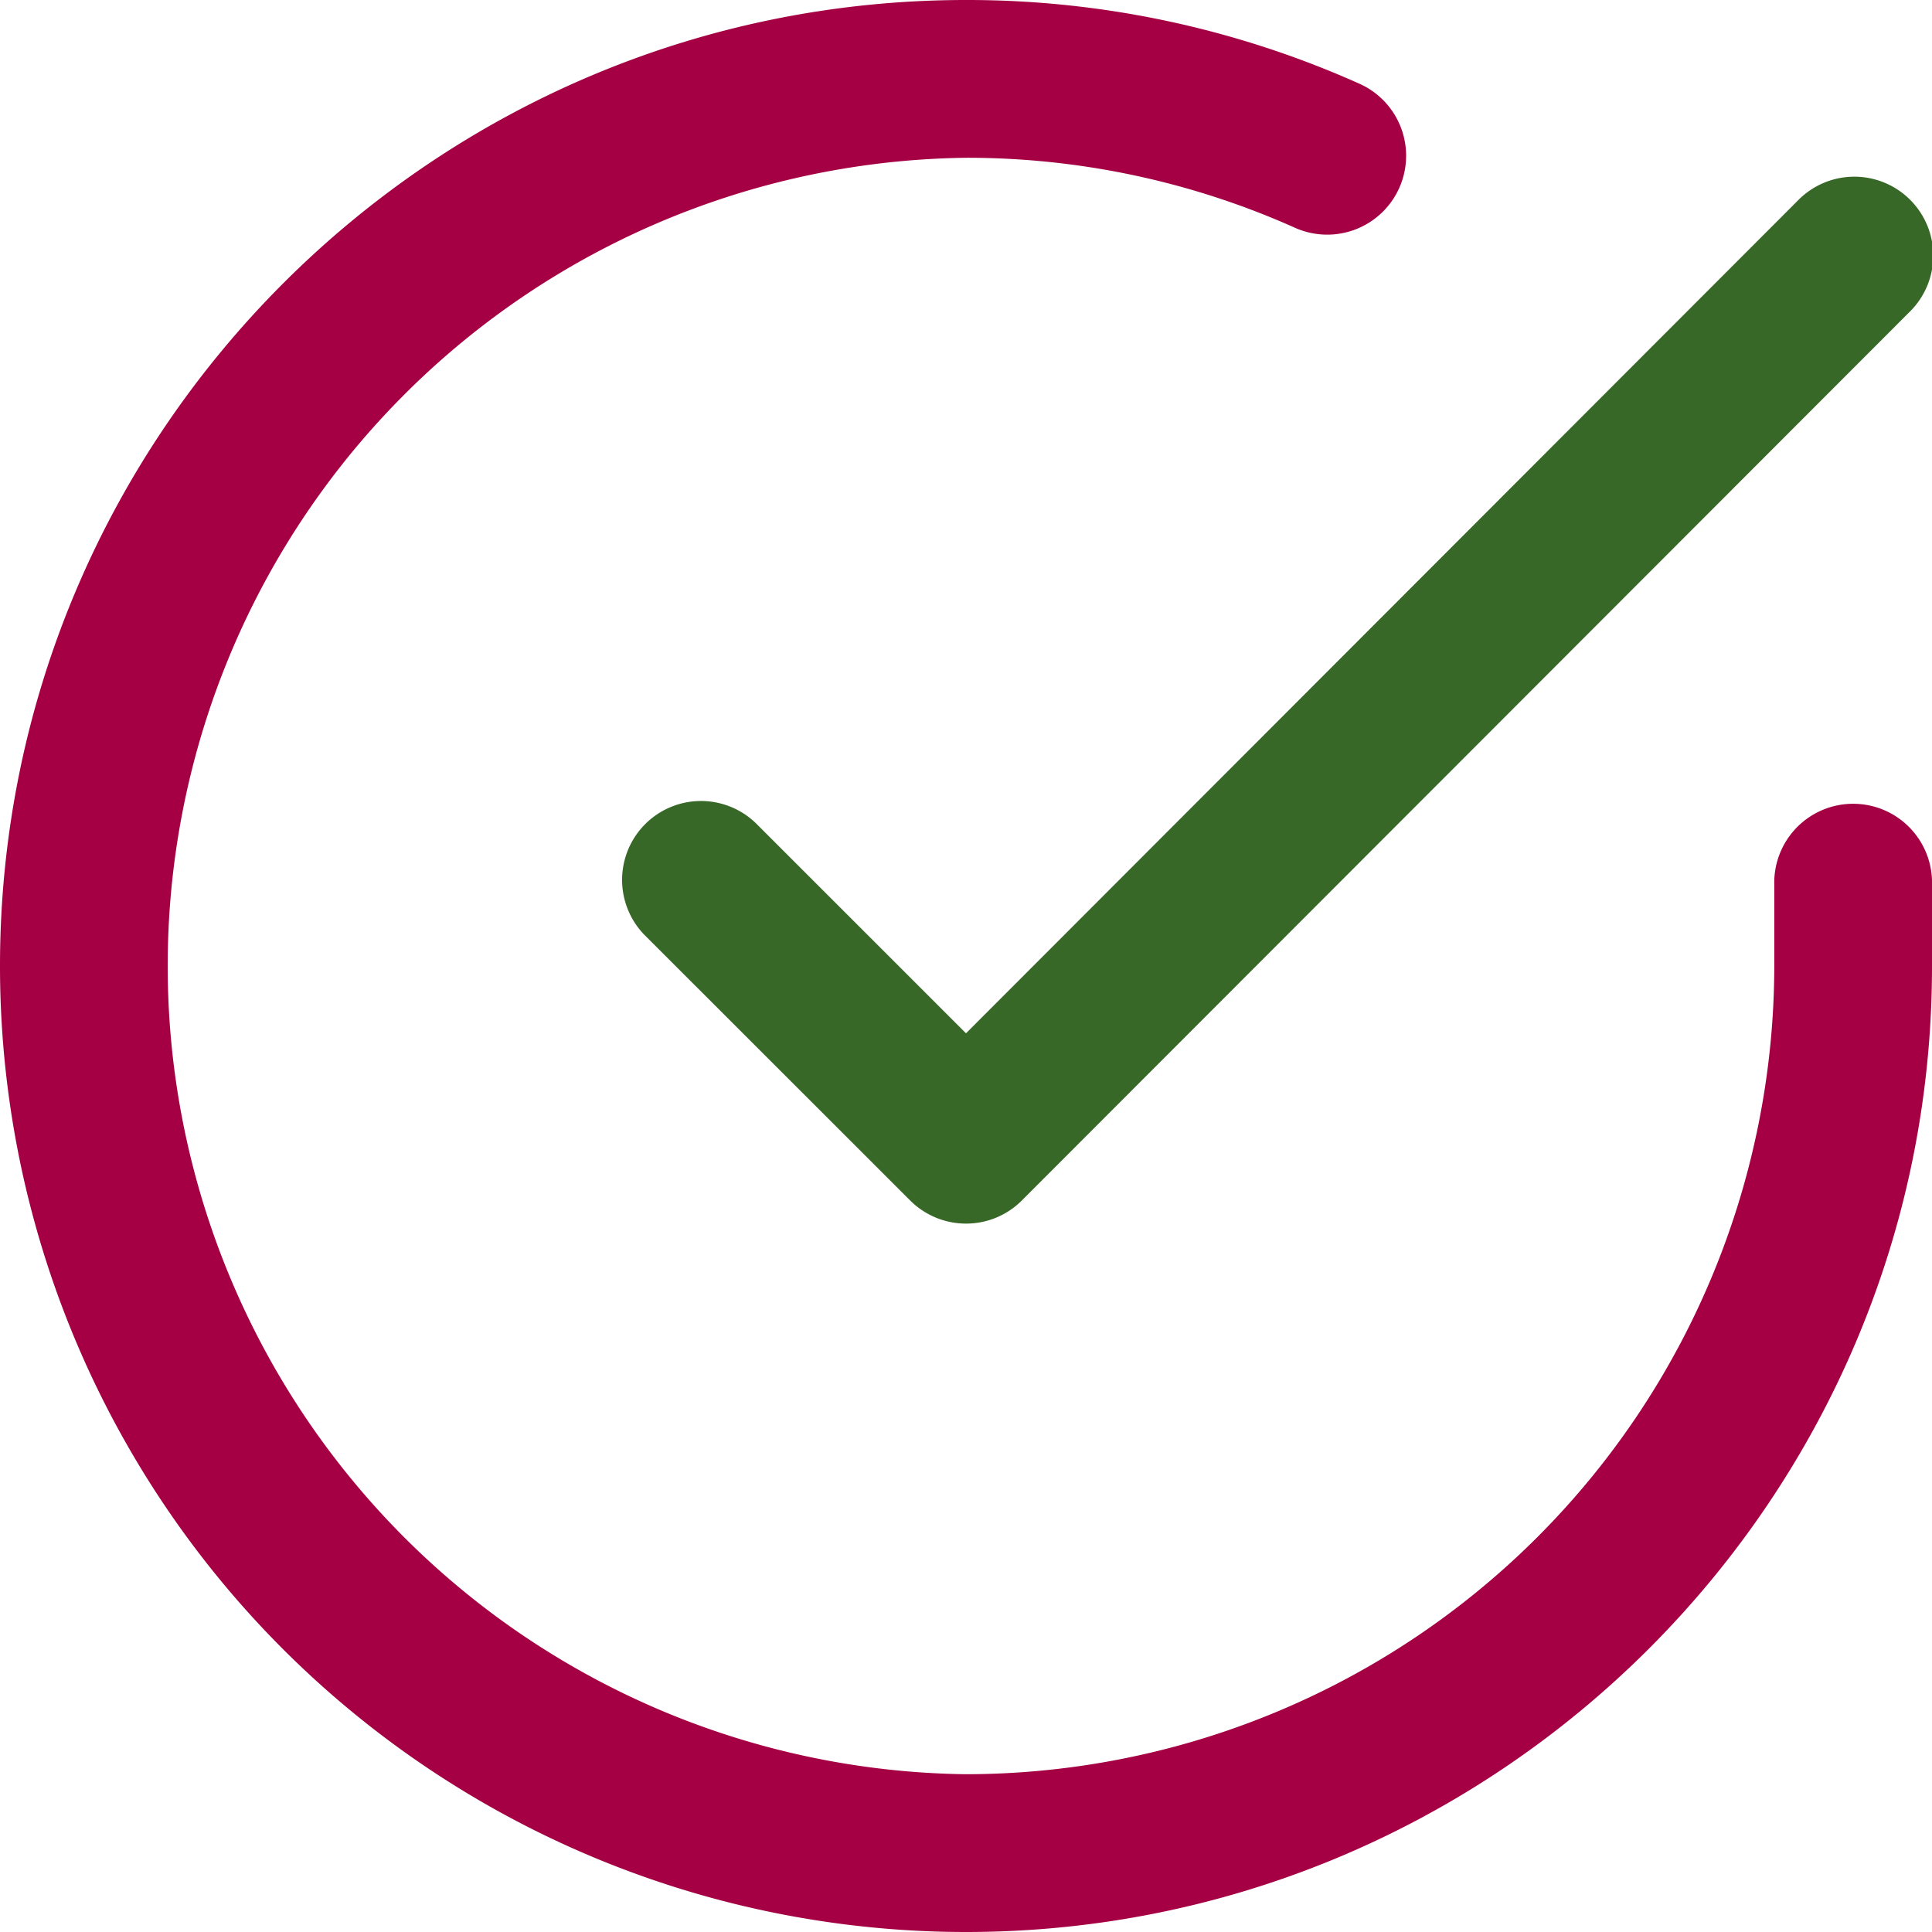
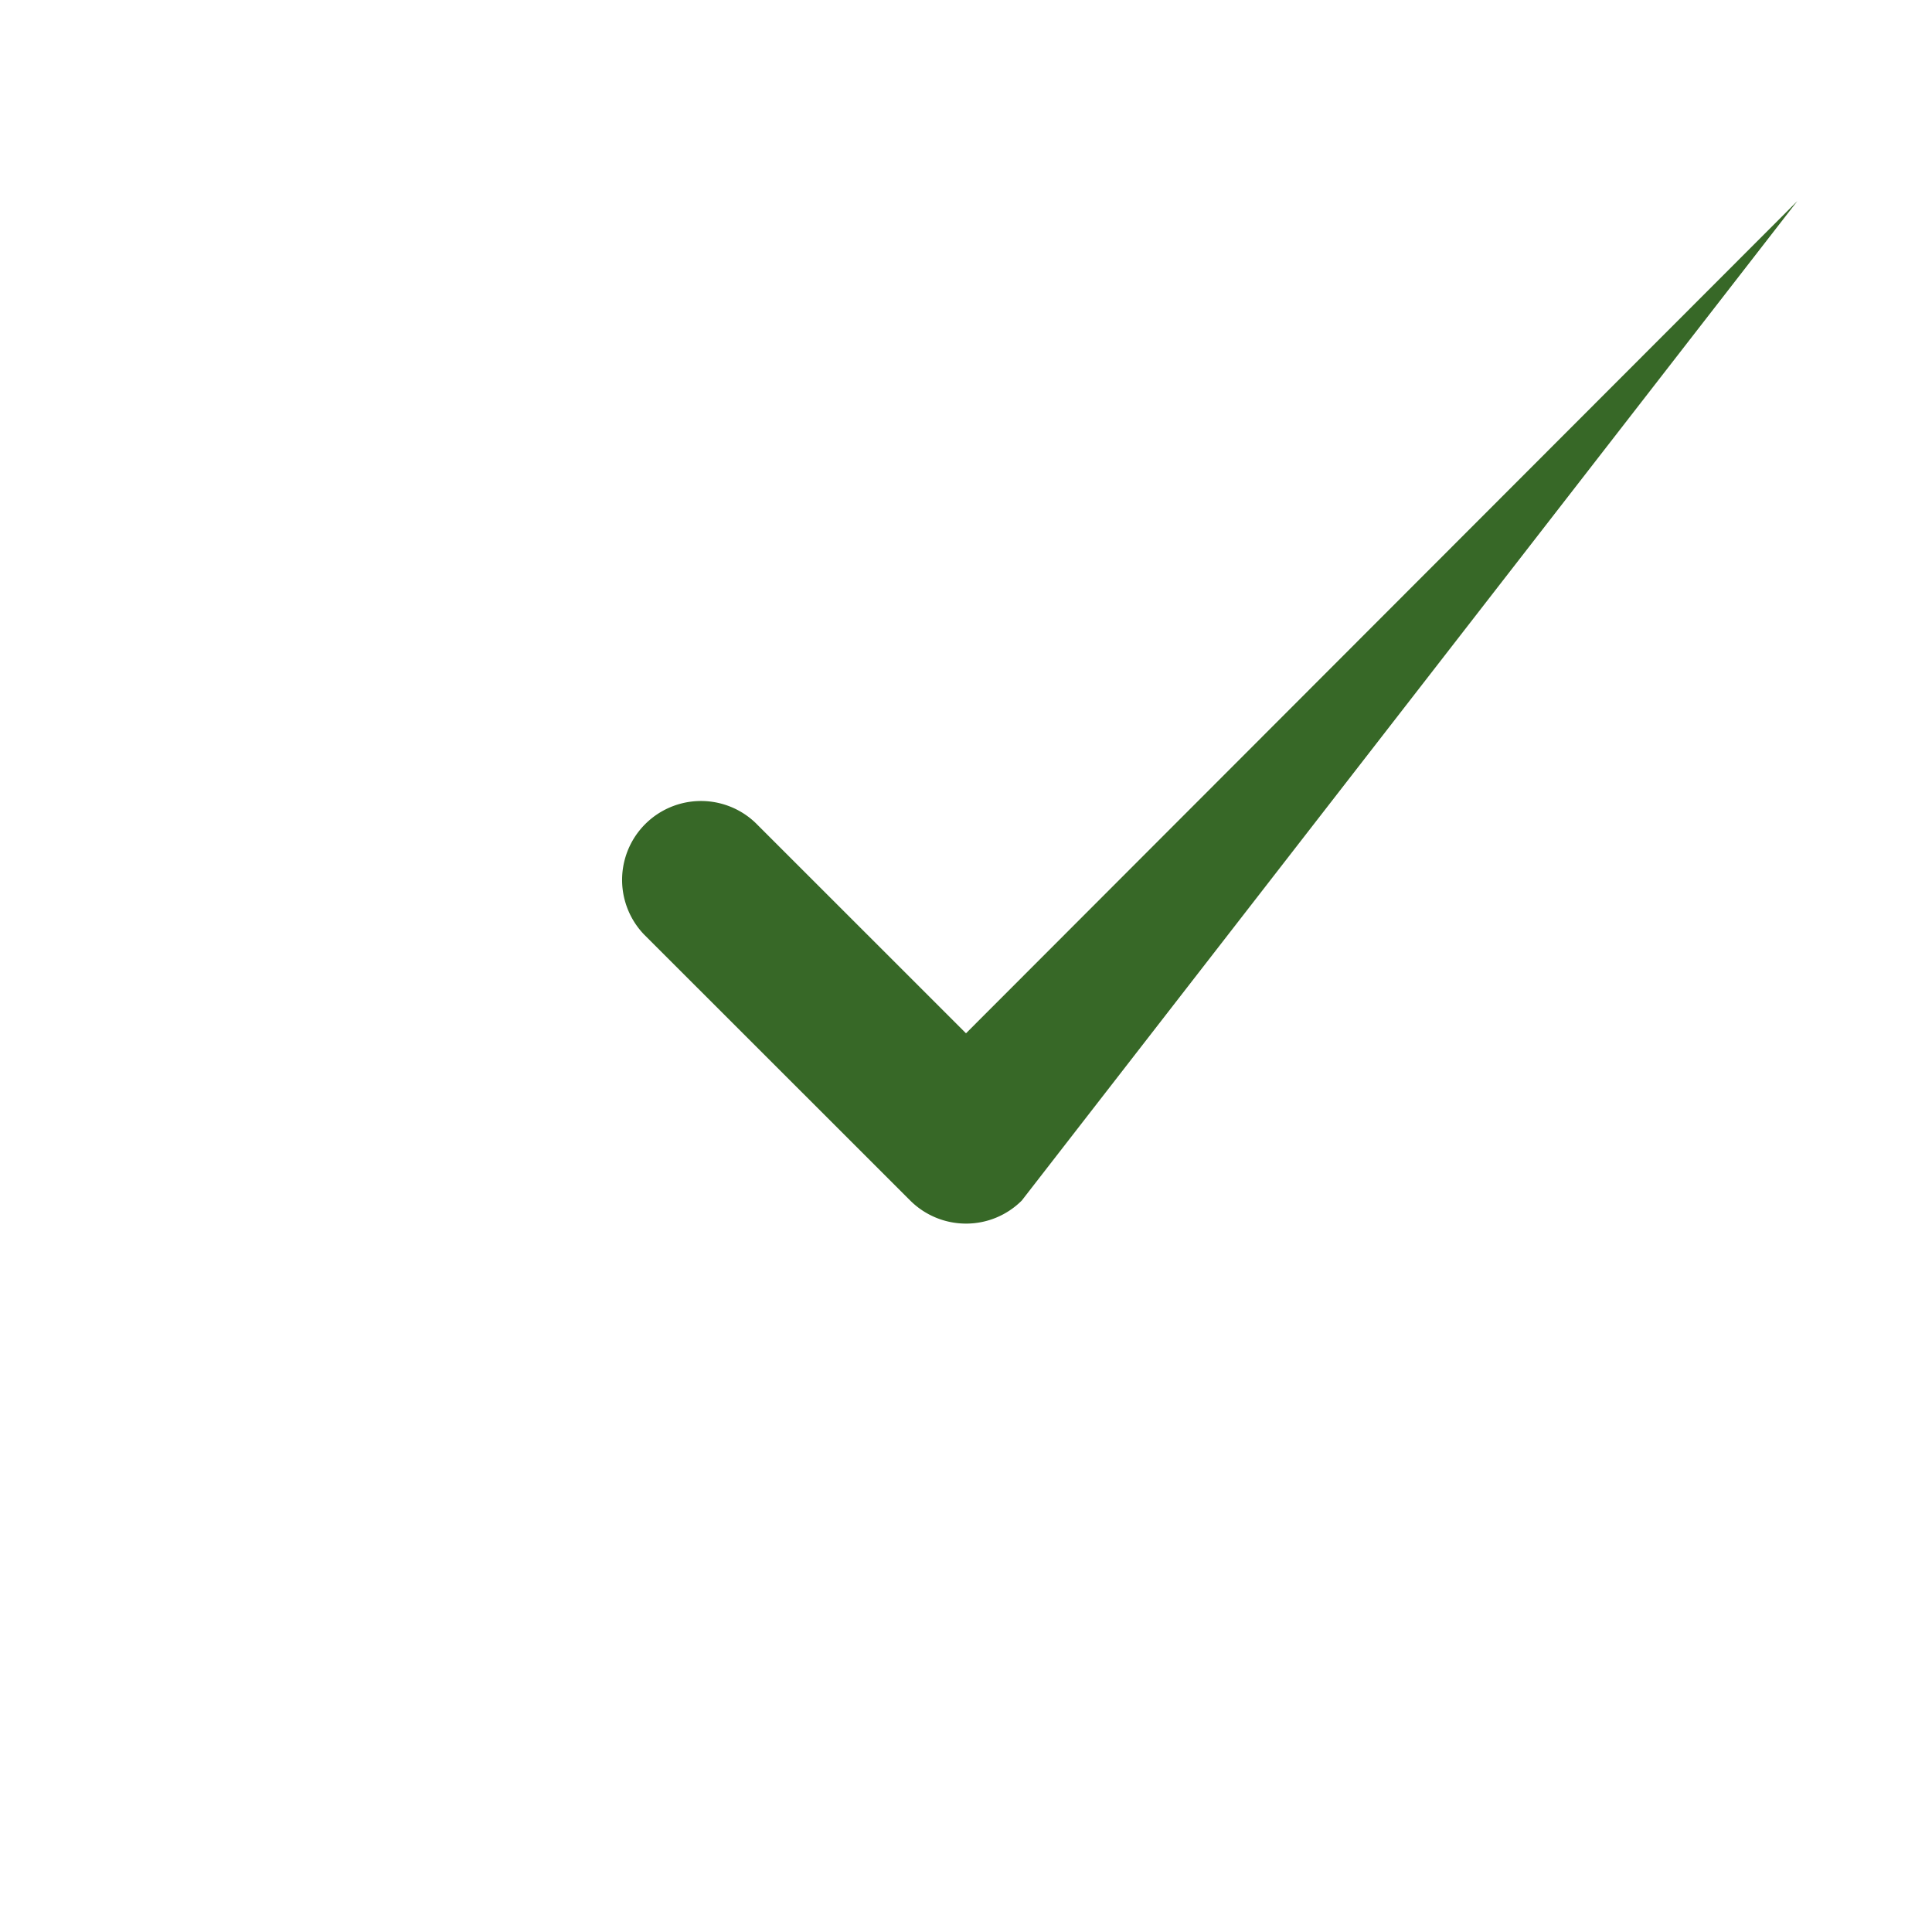
<svg xmlns="http://www.w3.org/2000/svg" id="Ebene_1" data-name="Ebene 1" viewBox="0 0 300 300">
  <defs>
    <style>.cls-1{fill:#a50044;}.cls-2{fill:#376827;}</style>
  </defs>
  <title>Checkmark</title>
  <g id="Icon_feather-check-circle" data-name="Icon feather-check-circle">
    <g id="Pfad_54" data-name="Pfad 54">
-       <path class="cls-1" d="M150,300h-.09A150,150,0,0,1,0,149.91C.05,67.24,67.33,0,150,0h.09a148.93,148.93,0,0,1,61,13,12.25,12.25,0,0,1-10,22.37,124.69,124.69,0,0,0-51-10.87H150a125.51,125.51,0,0,0-.07,251H150A125.65,125.65,0,0,0,275.51,150.07V137.41a12.25,12.25,0,1,1,24.49,0v12.67C300,232.77,232.67,300,150,300Z" transform="translate(0 0)" />
-     </g>
+       </g>
    <g id="Pfad_55" data-name="Pfad 55">
-       <path class="cls-2" d="M150,190a12.27,12.27,0,0,1-8.66-3.58L100,145.1a12.25,12.25,0,0,1,17.32-17.32L150,160.45,279.09,31.22a12.25,12.25,0,1,1,17.33,17.31L158.66,186.42A12.22,12.22,0,0,1,150,190Z" transform="translate(0 0)" />
+       <path class="cls-2" d="M150,190a12.27,12.27,0,0,1-8.66-3.58L100,145.1a12.25,12.25,0,0,1,17.32-17.32L150,160.45,279.09,31.22L158.66,186.42A12.22,12.22,0,0,1,150,190Z" transform="translate(0 0)" />
    </g>
  </g>
</svg>